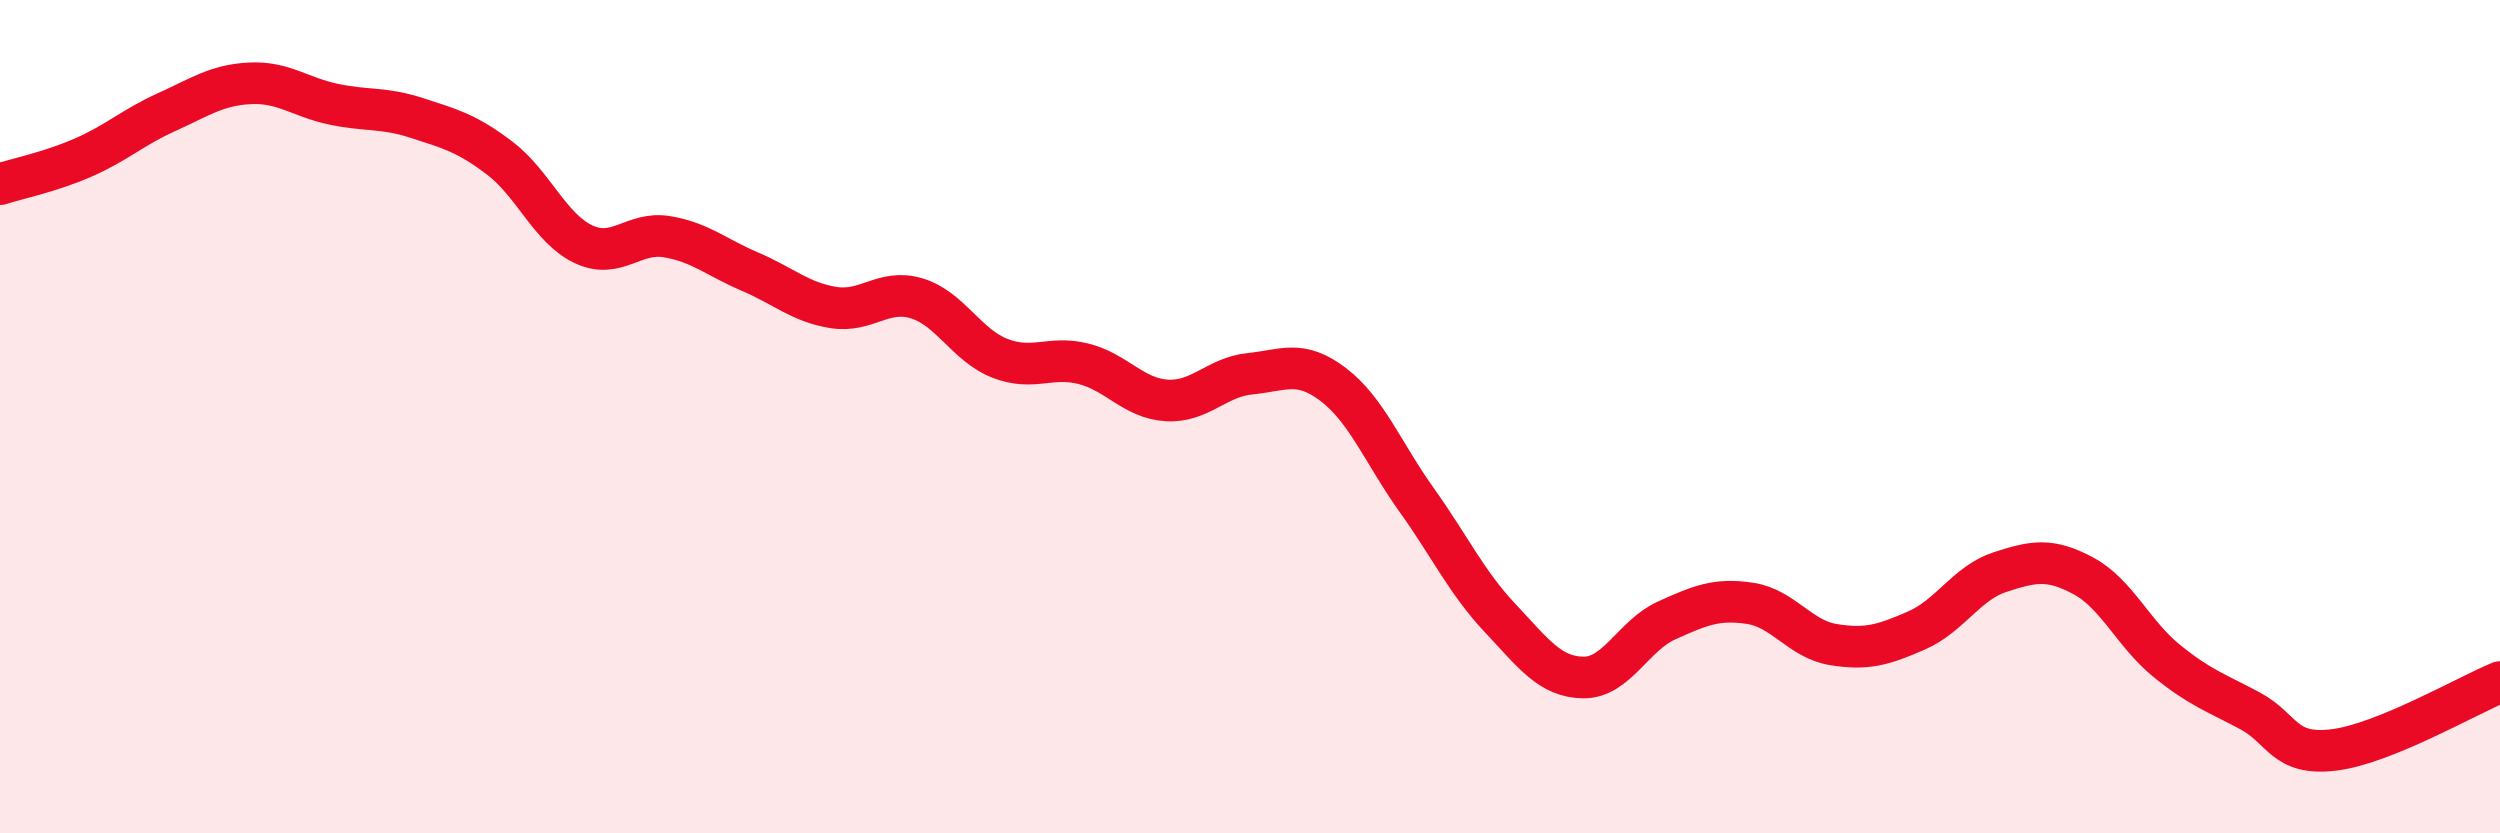
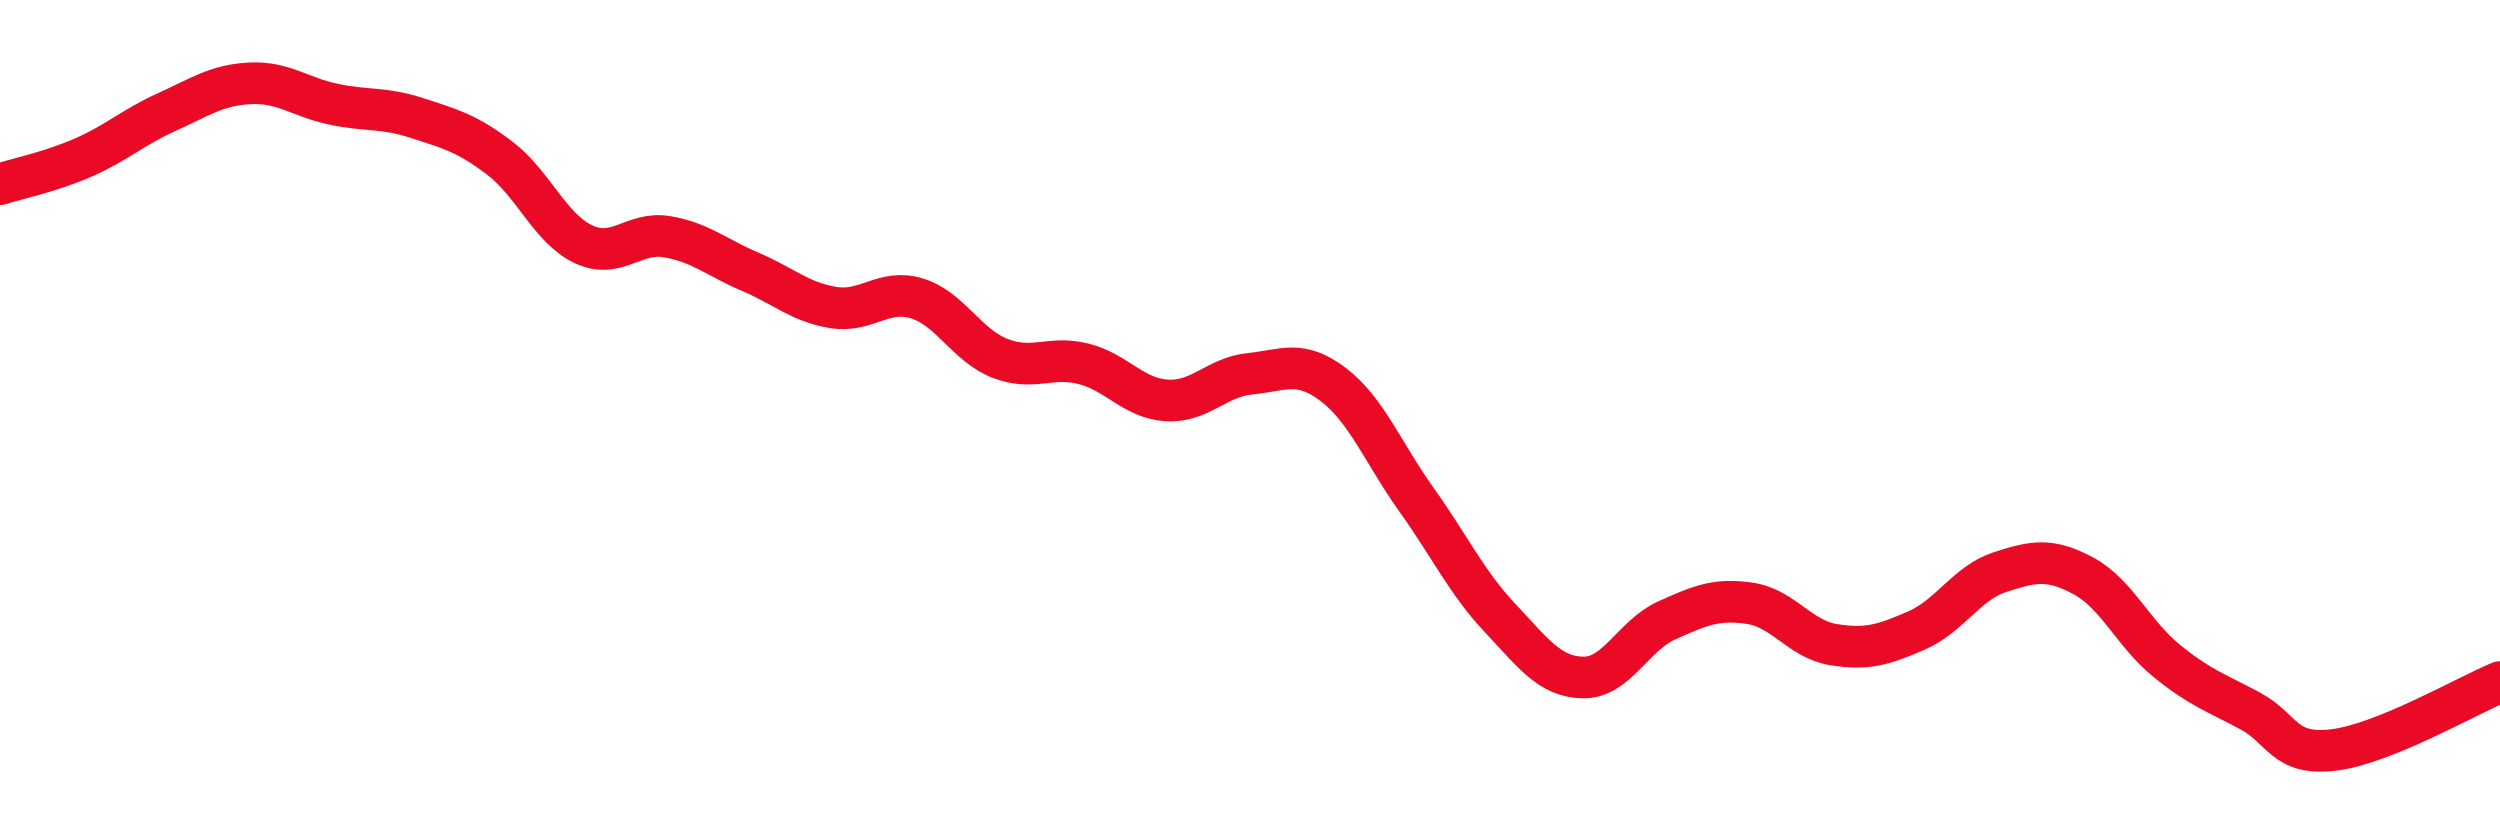
<svg xmlns="http://www.w3.org/2000/svg" width="60" height="20" viewBox="0 0 60 20">
-   <path d="M 0,4.42 C 0.4,4.29 1.2,4.13 2,3.78 C 2.8,3.43 3.2,3.05 4,2.69 C 4.8,2.33 5.2,2.04 6,2 C 6.8,1.96 7.2,2.33 8,2.5 C 8.8,2.67 9.2,2.57 10,2.83 C 10.8,3.09 11.2,3.19 12,3.8 C 12.8,4.41 13.2,5.48 14,5.86 C 14.8,6.24 15.2,5.55 16,5.68 C 16.8,5.81 17.2,6.18 18,6.52 C 18.8,6.86 19.2,7.25 20,7.38 C 20.8,7.51 21.2,6.92 22,7.16 C 22.8,7.4 23.2,8.29 24,8.6 C 24.8,8.91 25.2,8.53 26,8.73 C 26.8,8.93 27.2,9.56 28,9.61 C 28.8,9.66 29.2,9.05 30,8.97 C 30.8,8.89 31.2,8.62 32,9.23 C 32.8,9.84 33.2,10.88 34,12 C 34.8,13.12 35.2,13.98 36,14.83 C 36.8,15.68 37.2,16.25 38,16.26 C 38.8,16.27 39.2,15.25 40,14.89 C 40.8,14.53 41.2,14.36 42,14.48 C 42.8,14.6 43.2,15.34 44,15.47 C 44.8,15.6 45.2,15.48 46,15.13 C 46.8,14.78 47.2,13.99 48,13.73 C 48.8,13.47 49.2,13.39 50,13.82 C 50.8,14.25 51.2,15.21 52,15.86 C 52.8,16.51 53.2,16.63 54,17.06 C 54.8,17.49 54.8,18.14 56,18 C 57.2,17.86 59.2,16.7 60,16.37L60 20L0 20Z" fill="#EB0A25" opacity="0.1" stroke-linecap="round" stroke-linejoin="round" />
  <path d="M 0,4.42 C 0.4,4.29 1.2,4.13 2,3.78 C 2.8,3.43 3.2,3.05 4,2.69 C 4.8,2.33 5.2,2.04 6,2 C 6.8,1.96 7.2,2.33 8,2.5 C 8.8,2.67 9.2,2.57 10,2.83 C 10.8,3.09 11.2,3.19 12,3.8 C 12.8,4.41 13.2,5.48 14,5.86 C 14.8,6.24 15.2,5.55 16,5.68 C 16.8,5.81 17.2,6.18 18,6.52 C 18.8,6.86 19.2,7.25 20,7.38 C 20.8,7.51 21.2,6.92 22,7.16 C 22.8,7.4 23.2,8.29 24,8.6 C 24.8,8.91 25.2,8.53 26,8.73 C 26.8,8.93 27.2,9.56 28,9.61 C 28.8,9.66 29.2,9.05 30,8.97 C 30.8,8.89 31.2,8.62 32,9.23 C 32.8,9.84 33.2,10.88 34,12 C 34.8,13.12 35.2,13.98 36,14.83 C 36.8,15.68 37.2,16.25 38,16.26 C 38.8,16.27 39.2,15.25 40,14.89 C 40.8,14.53 41.2,14.36 42,14.48 C 42.8,14.6 43.2,15.34 44,15.47 C 44.8,15.6 45.2,15.48 46,15.13 C 46.8,14.78 47.2,13.99 48,13.73 C 48.8,13.47 49.2,13.39 50,13.82 C 50.8,14.25 51.2,15.21 52,15.86 C 52.8,16.51 53.2,16.63 54,17.06 C 54.8,17.49 54.8,18.14 56,18 C 57.2,17.86 59.2,16.7 60,16.37" stroke="#EB0A25" stroke-width="1" fill="none" stroke-linecap="round" stroke-linejoin="round" />
</svg>